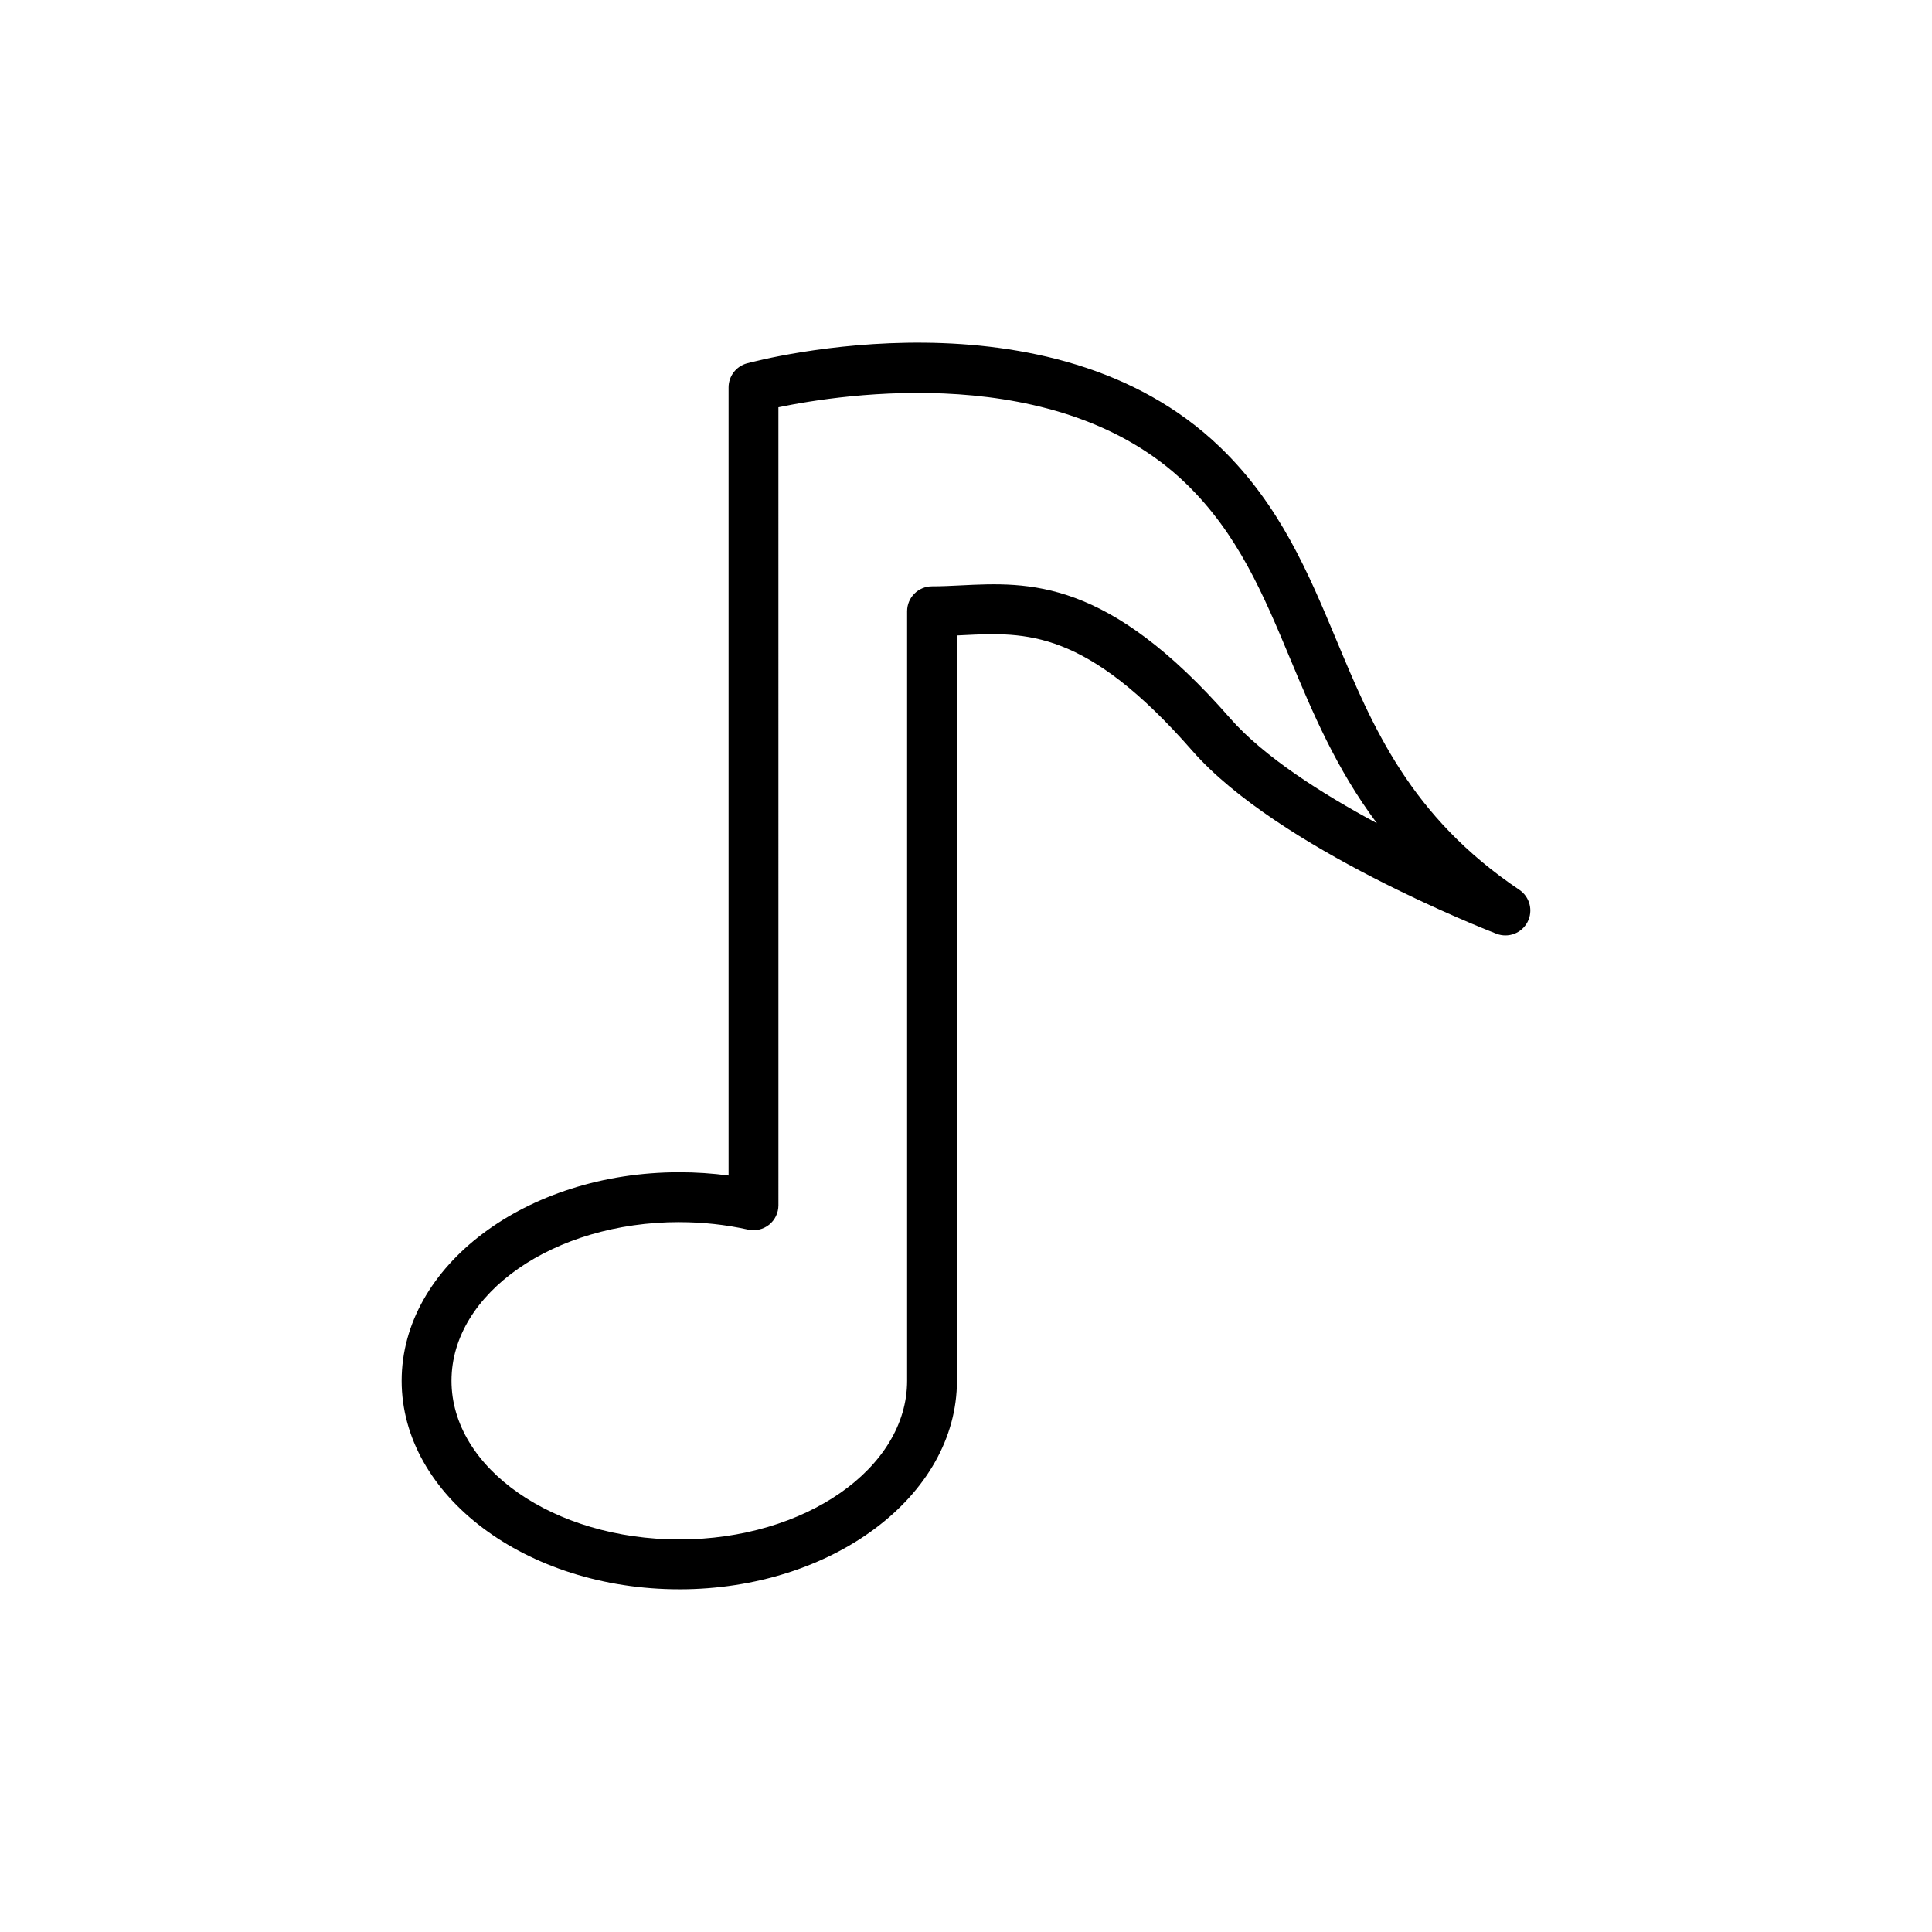
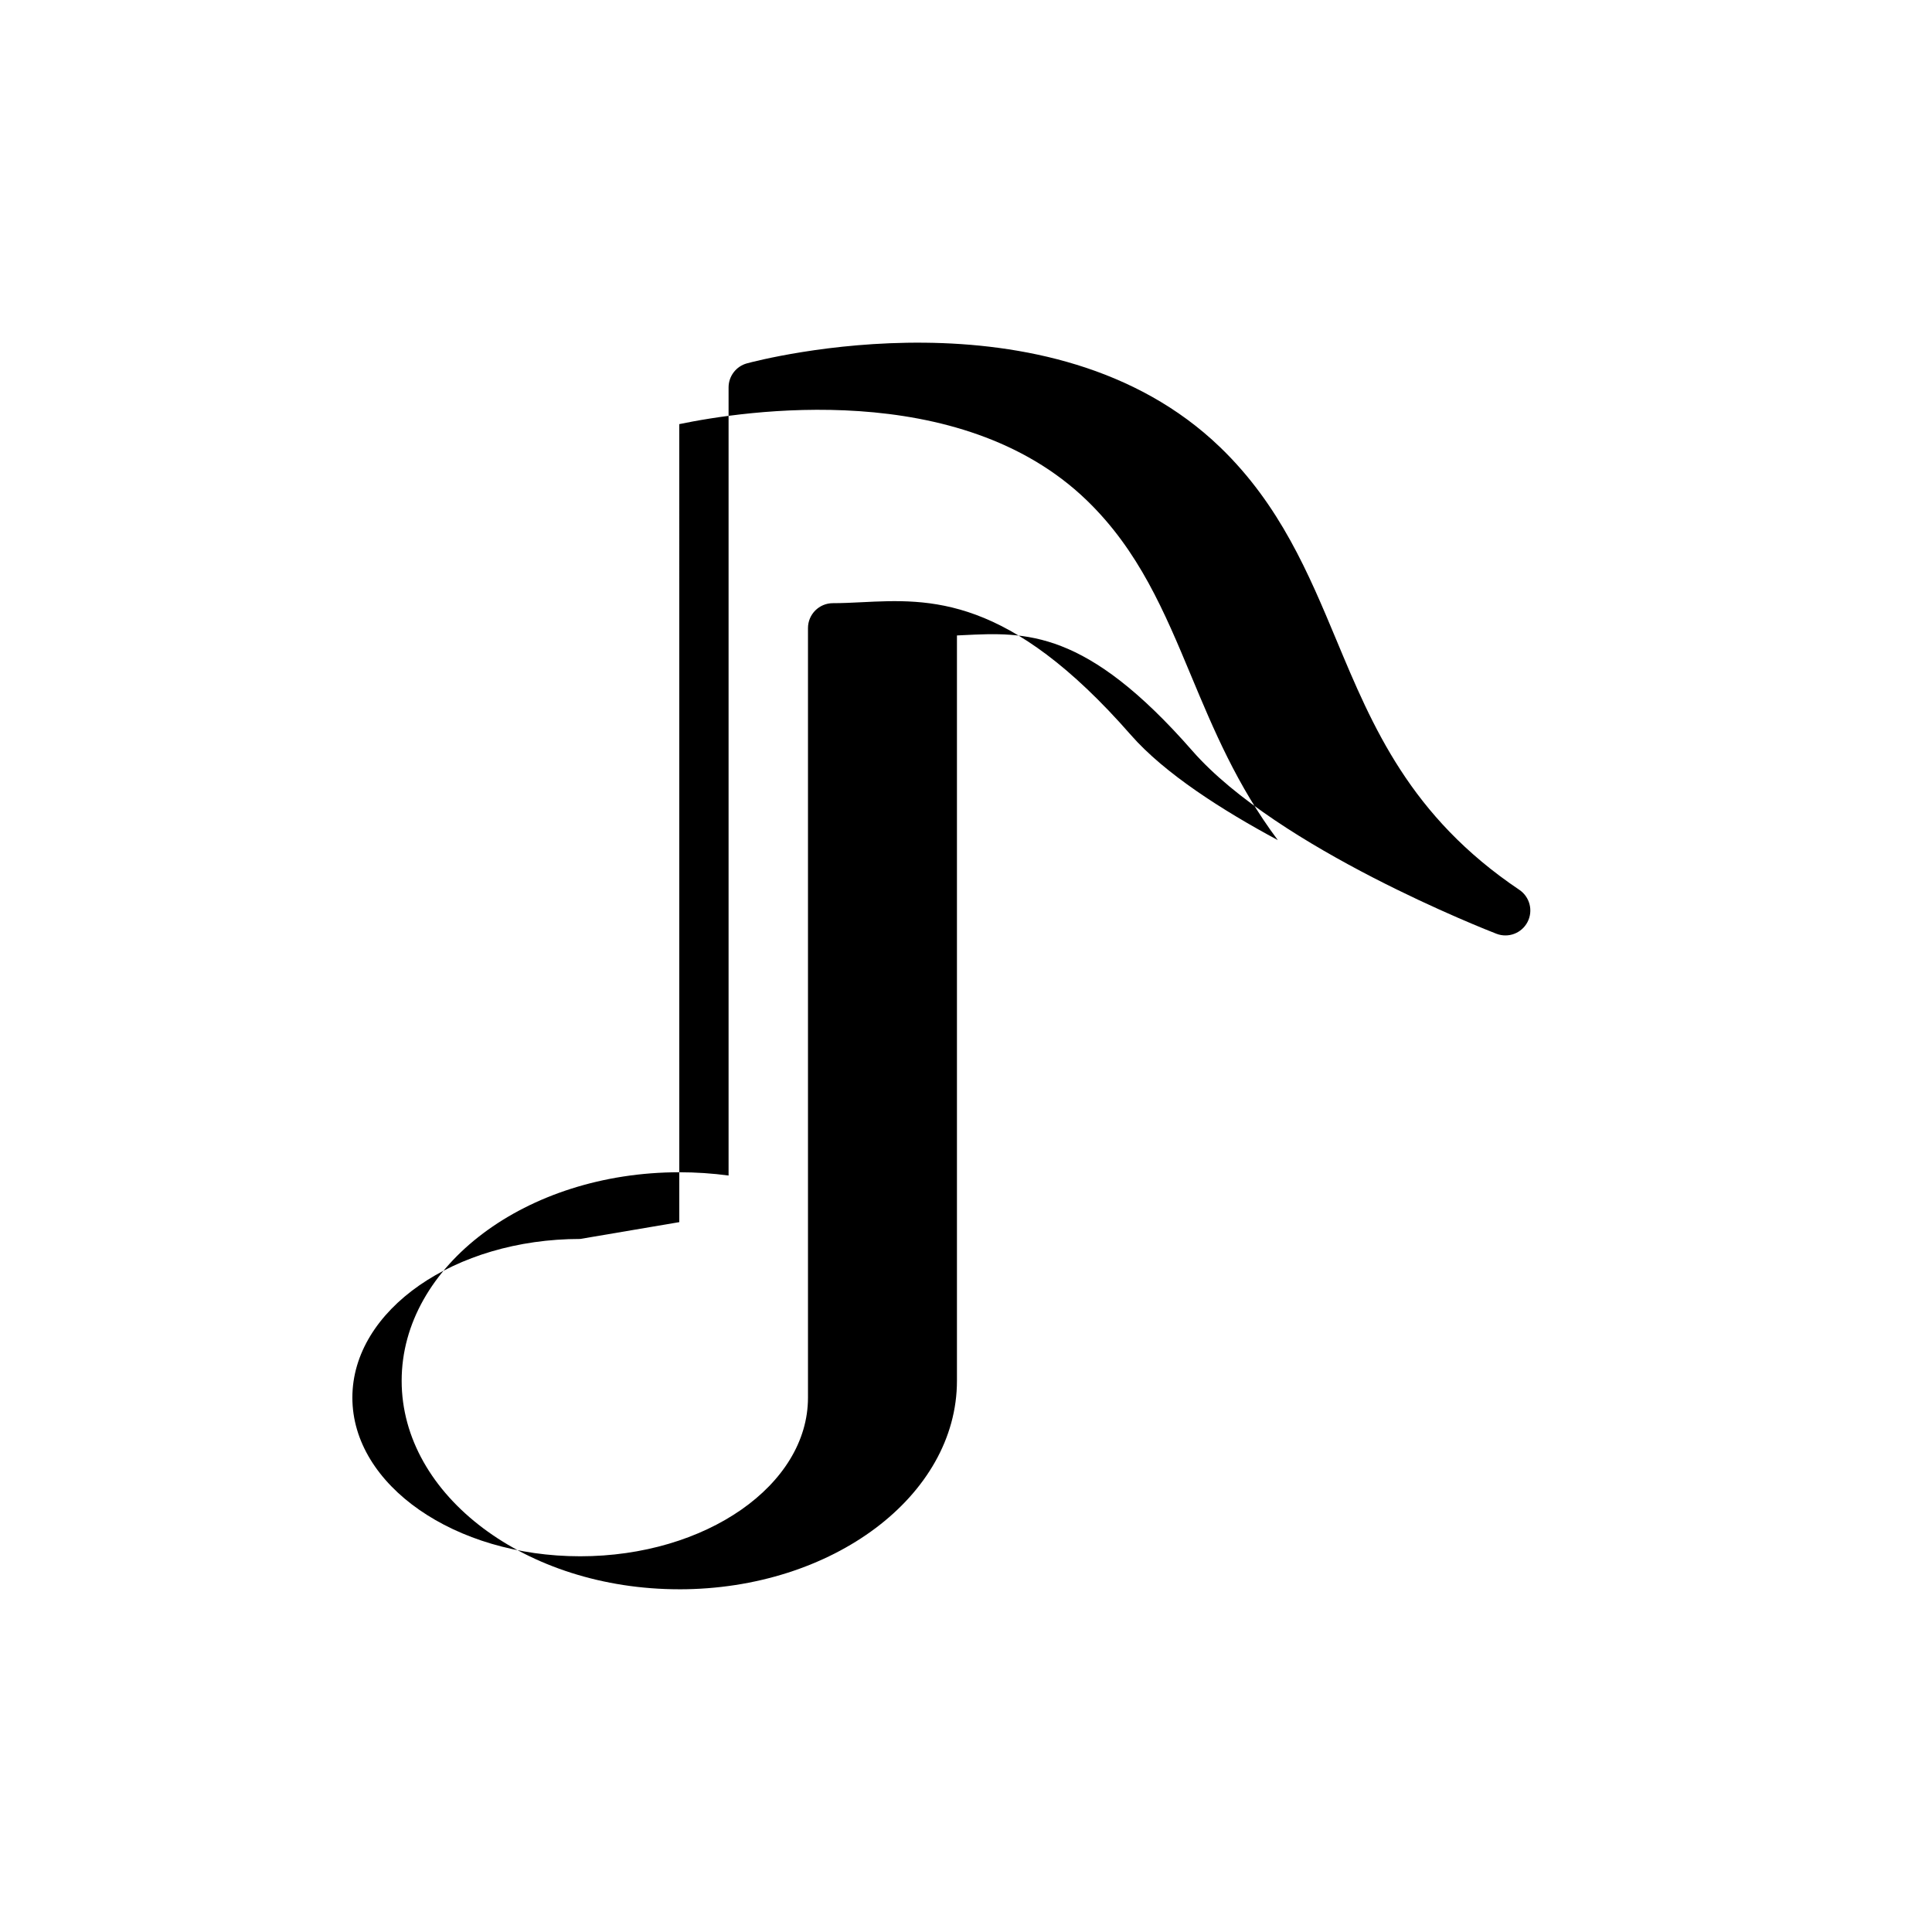
<svg xmlns="http://www.w3.org/2000/svg" fill="#000000" width="800px" height="800px" version="1.1" viewBox="144 144 512 512">
-   <path d="m324.02 565.18c40.574 0 73.582-24.785 73.582-55.258v-197.52c0.535-0.027 1.066-0.051 1.602-0.078 16.727-0.824 32.562-1.602 60.797 30.668 22.617 25.84 78.207 47.547 80.562 48.461 3.156 1.211 6.688-0.121 8.242-3.106 1.555-2.984 0.621-6.66-2.172-8.539-28.957-19.465-38.879-43.215-48.469-66.188-7.348-17.59-14.945-35.777-30.758-51.043-44.992-43.422-122.18-23.172-125.45-22.285-2.875 0.781-4.875 3.394-4.875 6.375v208.86c-4.301-0.578-8.668-0.867-13.055-0.867-40.574 0-73.582 24.785-73.582 55.258-0.004 30.473 33.004 55.258 73.578 55.258zm0-97.301c6.188 0 12.32 0.668 18.23 1.98 1.934 0.438 4-0.047 5.566-1.293 1.562-1.254 2.473-3.152 2.473-5.152l-0.004-211.48c16.992-3.535 74.266-12.348 107.95 20.156 13.848 13.367 20.598 29.52 27.738 46.629 5.824 13.949 12.109 29 22.926 43.449-14.57-7.82-29.996-17.637-38.949-27.871-32.453-37.09-53.18-36.07-71.395-35.164-2.535 0.125-5.039 0.25-7.555 0.25-3.652 0-6.606 2.957-6.606 6.606v203.93c0 23.184-27.078 42.047-60.371 42.047-33.293 0-60.371-18.863-60.371-42.047 0-23.188 27.078-42.047 60.371-42.047z" />
+   <path d="m324.02 565.18c40.574 0 73.582-24.785 73.582-55.258v-197.52c0.535-0.027 1.066-0.051 1.602-0.078 16.727-0.824 32.562-1.602 60.797 30.668 22.617 25.84 78.207 47.547 80.562 48.461 3.156 1.211 6.688-0.121 8.242-3.106 1.555-2.984 0.621-6.66-2.172-8.539-28.957-19.465-38.879-43.215-48.469-66.188-7.348-17.59-14.945-35.777-30.758-51.043-44.992-43.422-122.18-23.172-125.45-22.285-2.875 0.781-4.875 3.394-4.875 6.375v208.86c-4.301-0.578-8.668-0.867-13.055-0.867-40.574 0-73.582 24.785-73.582 55.258-0.004 30.473 33.004 55.258 73.578 55.258zm0-97.301l-0.004-211.48c16.992-3.535 74.266-12.348 107.95 20.156 13.848 13.367 20.598 29.52 27.738 46.629 5.824 13.949 12.109 29 22.926 43.449-14.57-7.82-29.996-17.637-38.949-27.871-32.453-37.09-53.18-36.07-71.395-35.164-2.535 0.125-5.039 0.25-7.555 0.25-3.652 0-6.606 2.957-6.606 6.606v203.93c0 23.184-27.078 42.047-60.371 42.047-33.293 0-60.371-18.863-60.371-42.047 0-23.188 27.078-42.047 60.371-42.047z" />
</svg>